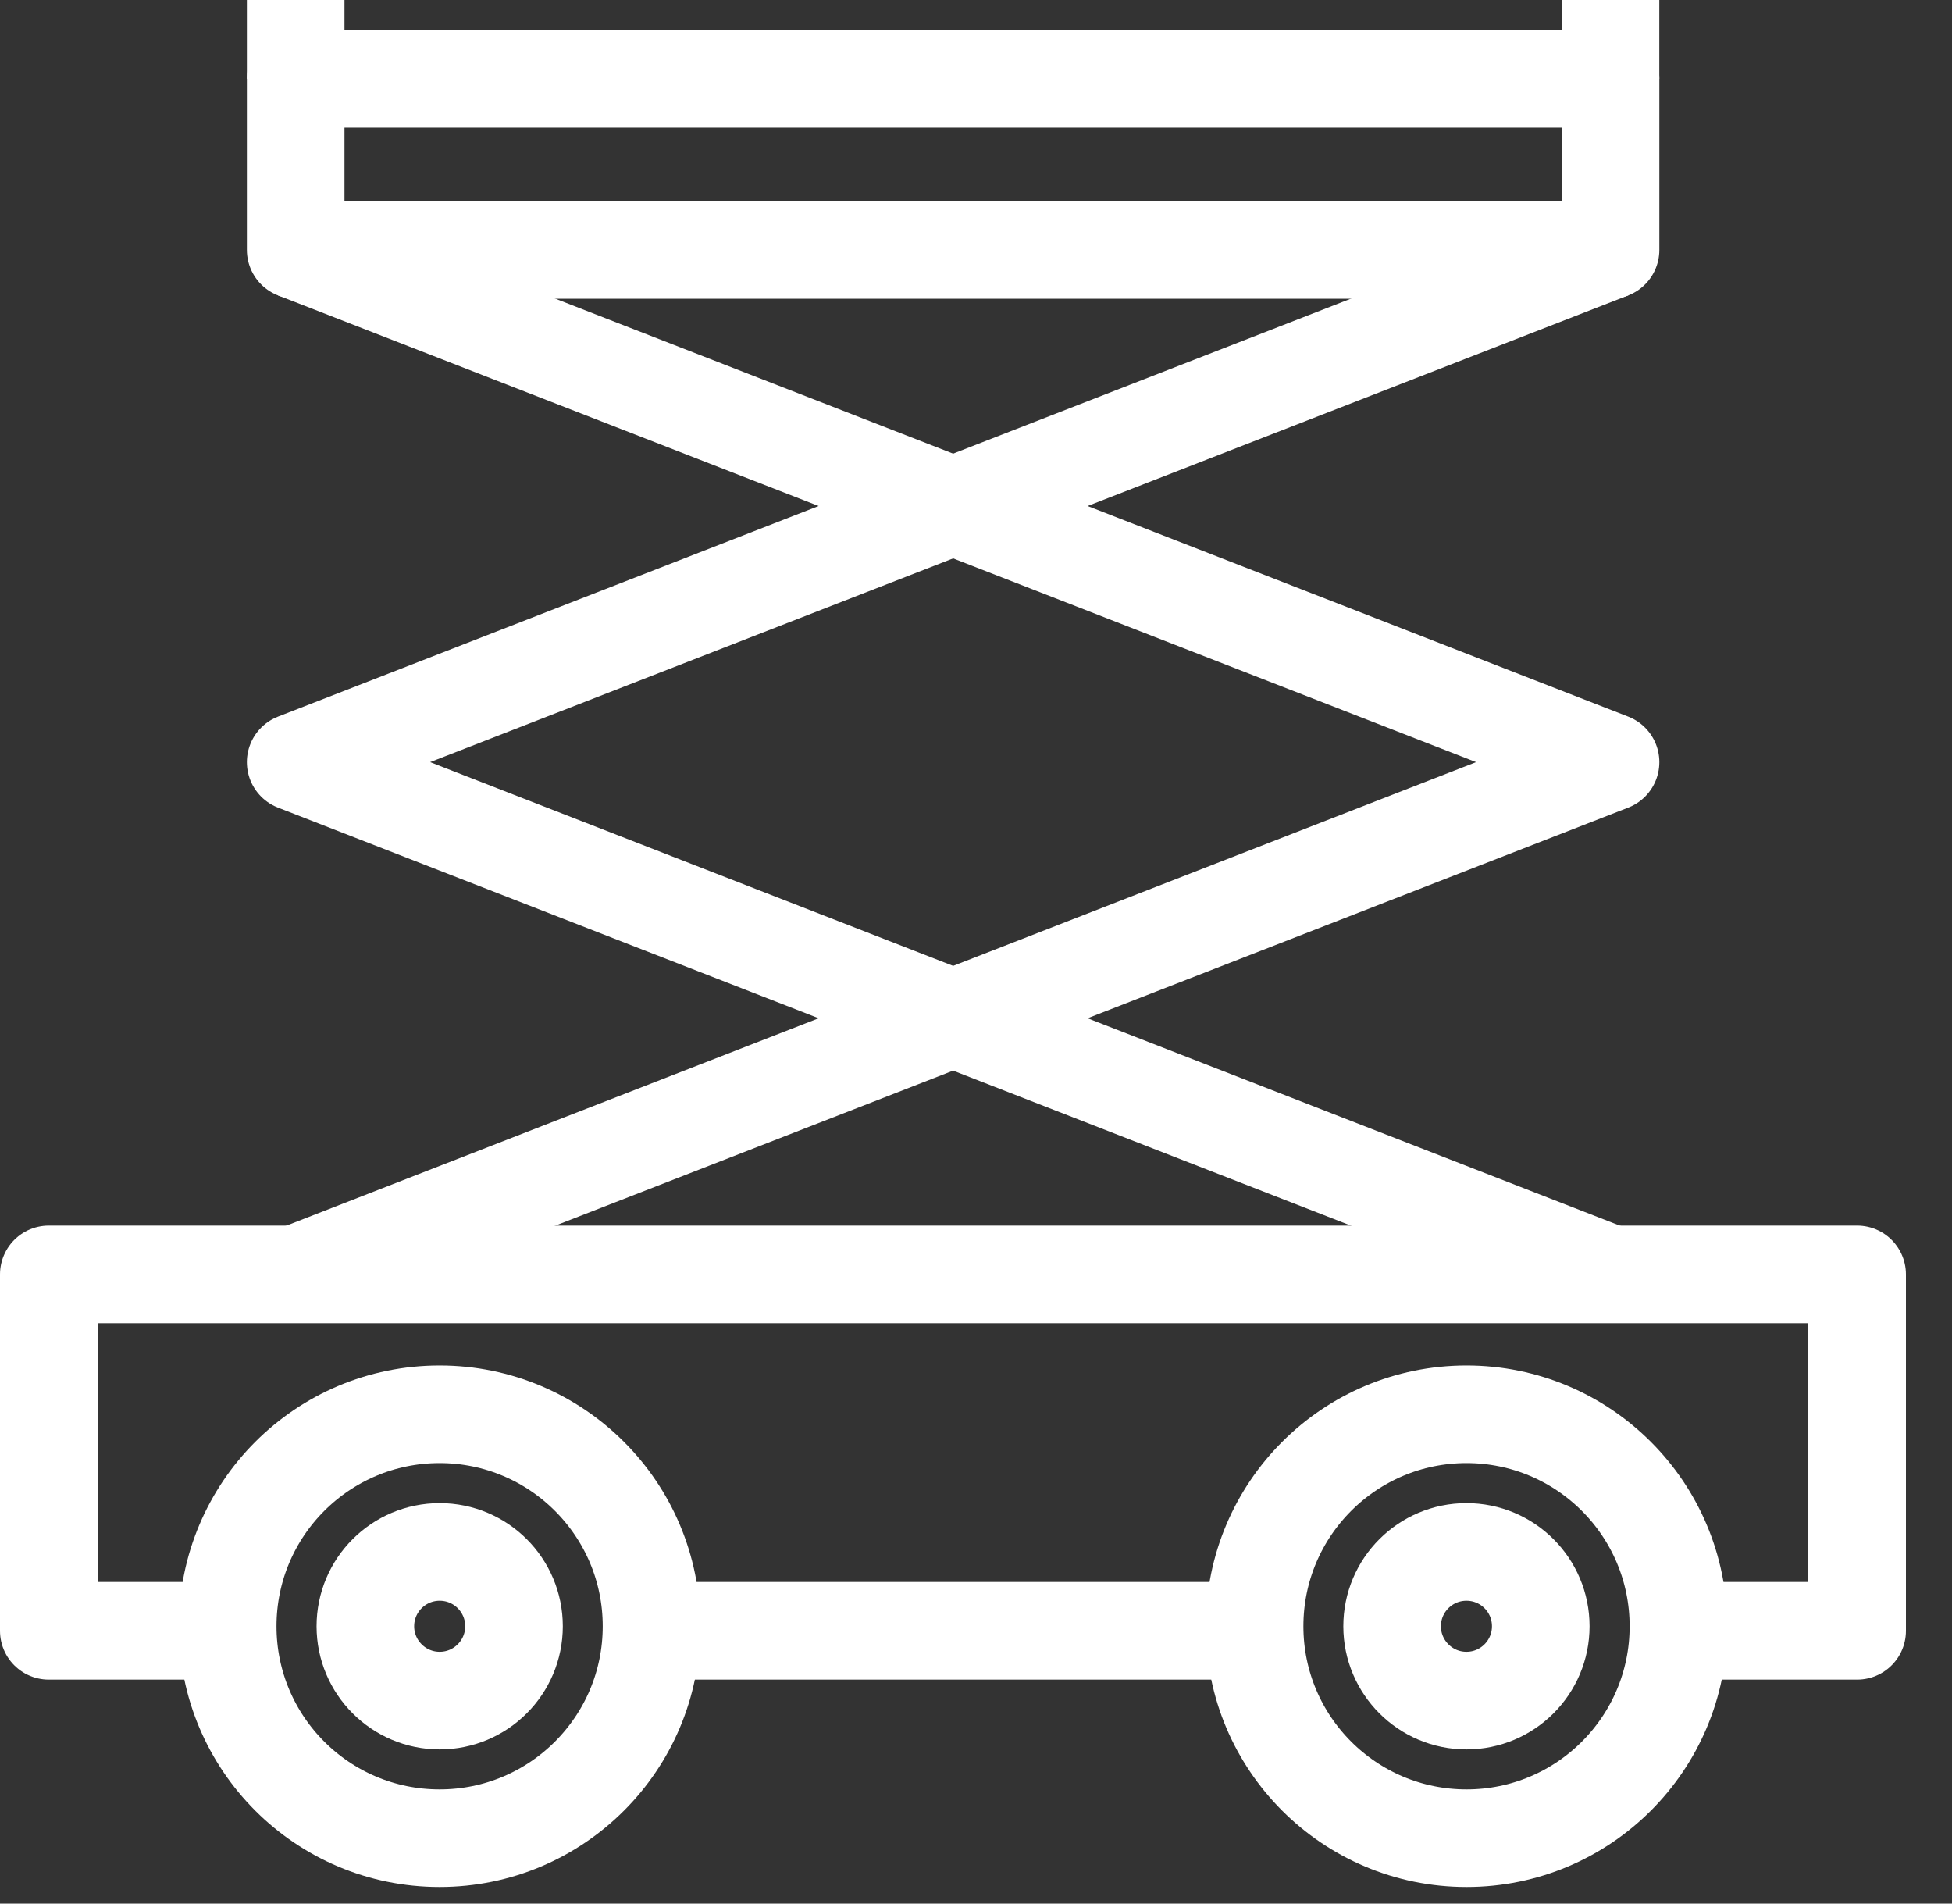
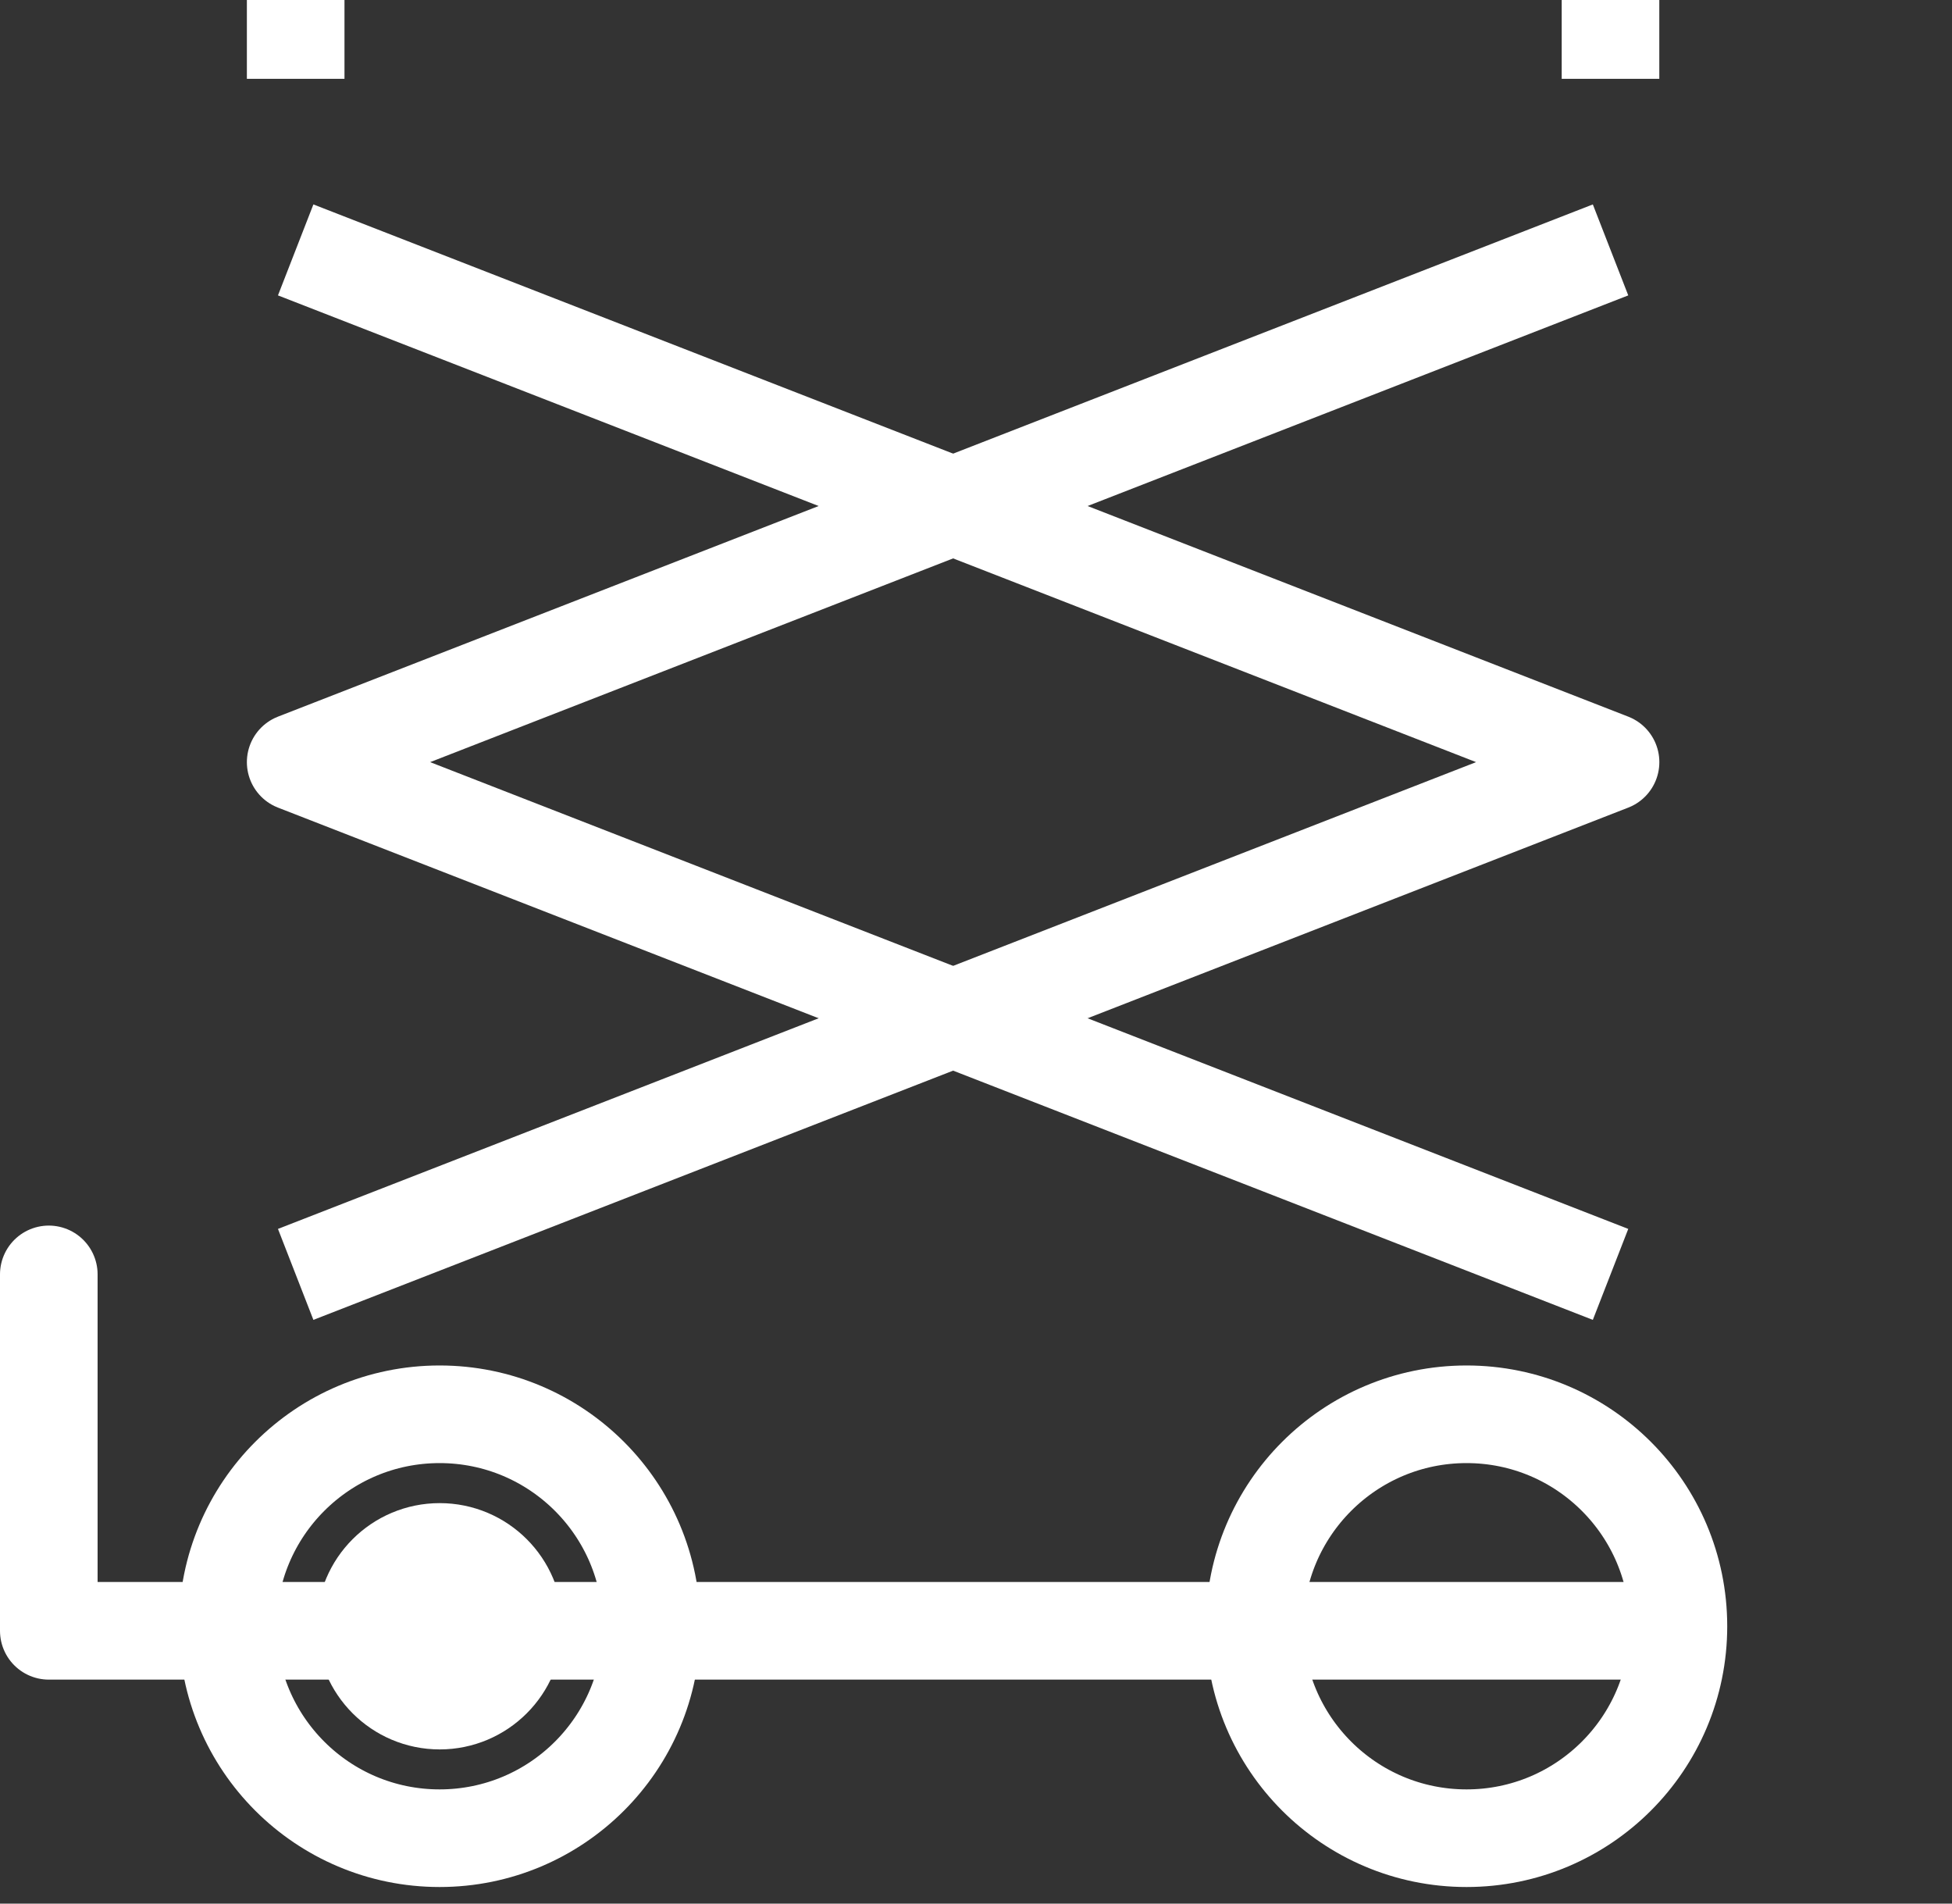
<svg xmlns="http://www.w3.org/2000/svg" width="40" height="39" viewBox="0 0 40 39" fill="none">
  <rect x="0" y="0" width="40" height="39" fill="#333333" stroke="none" />
-   <path d="M4.666 33.411H1V26.109H38.056V33.411H34.394" stroke="white" stroke-width="2" stroke-miterlimit="10" stroke-linejoin="round" />
-   <path d="M25.709 33.411H13.352" stroke="white" stroke-width="2" stroke-miterlimit="10" stroke-linejoin="round" />
+   <path d="M4.666 33.411H1V26.109V33.411H34.394" stroke="white" stroke-width="2" stroke-miterlimit="10" stroke-linejoin="round" />
  <path d="M13.351 33.318C13.351 35.717 11.407 37.66 9.008 37.66C6.61 37.66 4.666 35.717 4.666 33.318C4.666 30.919 6.61 28.975 9.008 28.975C11.407 28.975 13.351 30.919 13.351 33.318Z" stroke="white" stroke-width="2" stroke-miterlimit="10" stroke-linejoin="round" />
  <path d="M34.394 33.318C34.394 35.717 32.45 37.66 30.052 37.66C27.653 37.66 25.709 35.717 25.709 33.318C25.709 30.919 27.653 28.975 30.052 28.975C32.45 28.975 34.394 30.919 34.394 33.318Z" stroke="white" stroke-width="2" stroke-miterlimit="10" stroke-linejoin="round" />
  <path d="M33.003 26.109L6.059 15.614L33.003 5.12" stroke="white" stroke-width="2" stroke-miterlimit="10" stroke-linejoin="round" />
  <path d="M6.059 26.109L33.003 15.614L6.059 5.12" stroke="white" stroke-width="2" stroke-miterlimit="10" stroke-linejoin="round" />
-   <path d="M33.003 5.12H6.059V1.615H33.003V5.12Z" stroke="white" stroke-width="2" stroke-miterlimit="10" stroke-linejoin="round" />
  <path d="M6.059 1.615V9.2731e-05" stroke="white" stroke-width="2" stroke-miterlimit="10" stroke-linejoin="round" />
  <path d="M33.002 1.615V9.2731e-05" stroke="white" stroke-width="2" stroke-miterlimit="10" stroke-linejoin="round" />
  <path d="M10.533 33.318C10.533 34.158 9.851 34.841 9.01 34.841C8.169 34.841 7.487 34.158 7.487 33.318C7.487 32.476 8.169 31.795 9.01 31.795C9.851 31.795 10.533 32.476 10.533 33.318Z" stroke="white" stroke-width="2" stroke-miterlimit="10" stroke-linejoin="round" />
-   <path d="M31.573 33.318C31.573 34.158 30.892 34.841 30.05 34.841C29.209 34.841 28.527 34.158 28.527 33.318C28.527 32.476 29.209 31.795 30.05 31.795C30.892 31.795 31.573 32.476 31.573 33.318Z" stroke="white" stroke-width="2" stroke-miterlimit="10" stroke-linejoin="round" />
</svg>